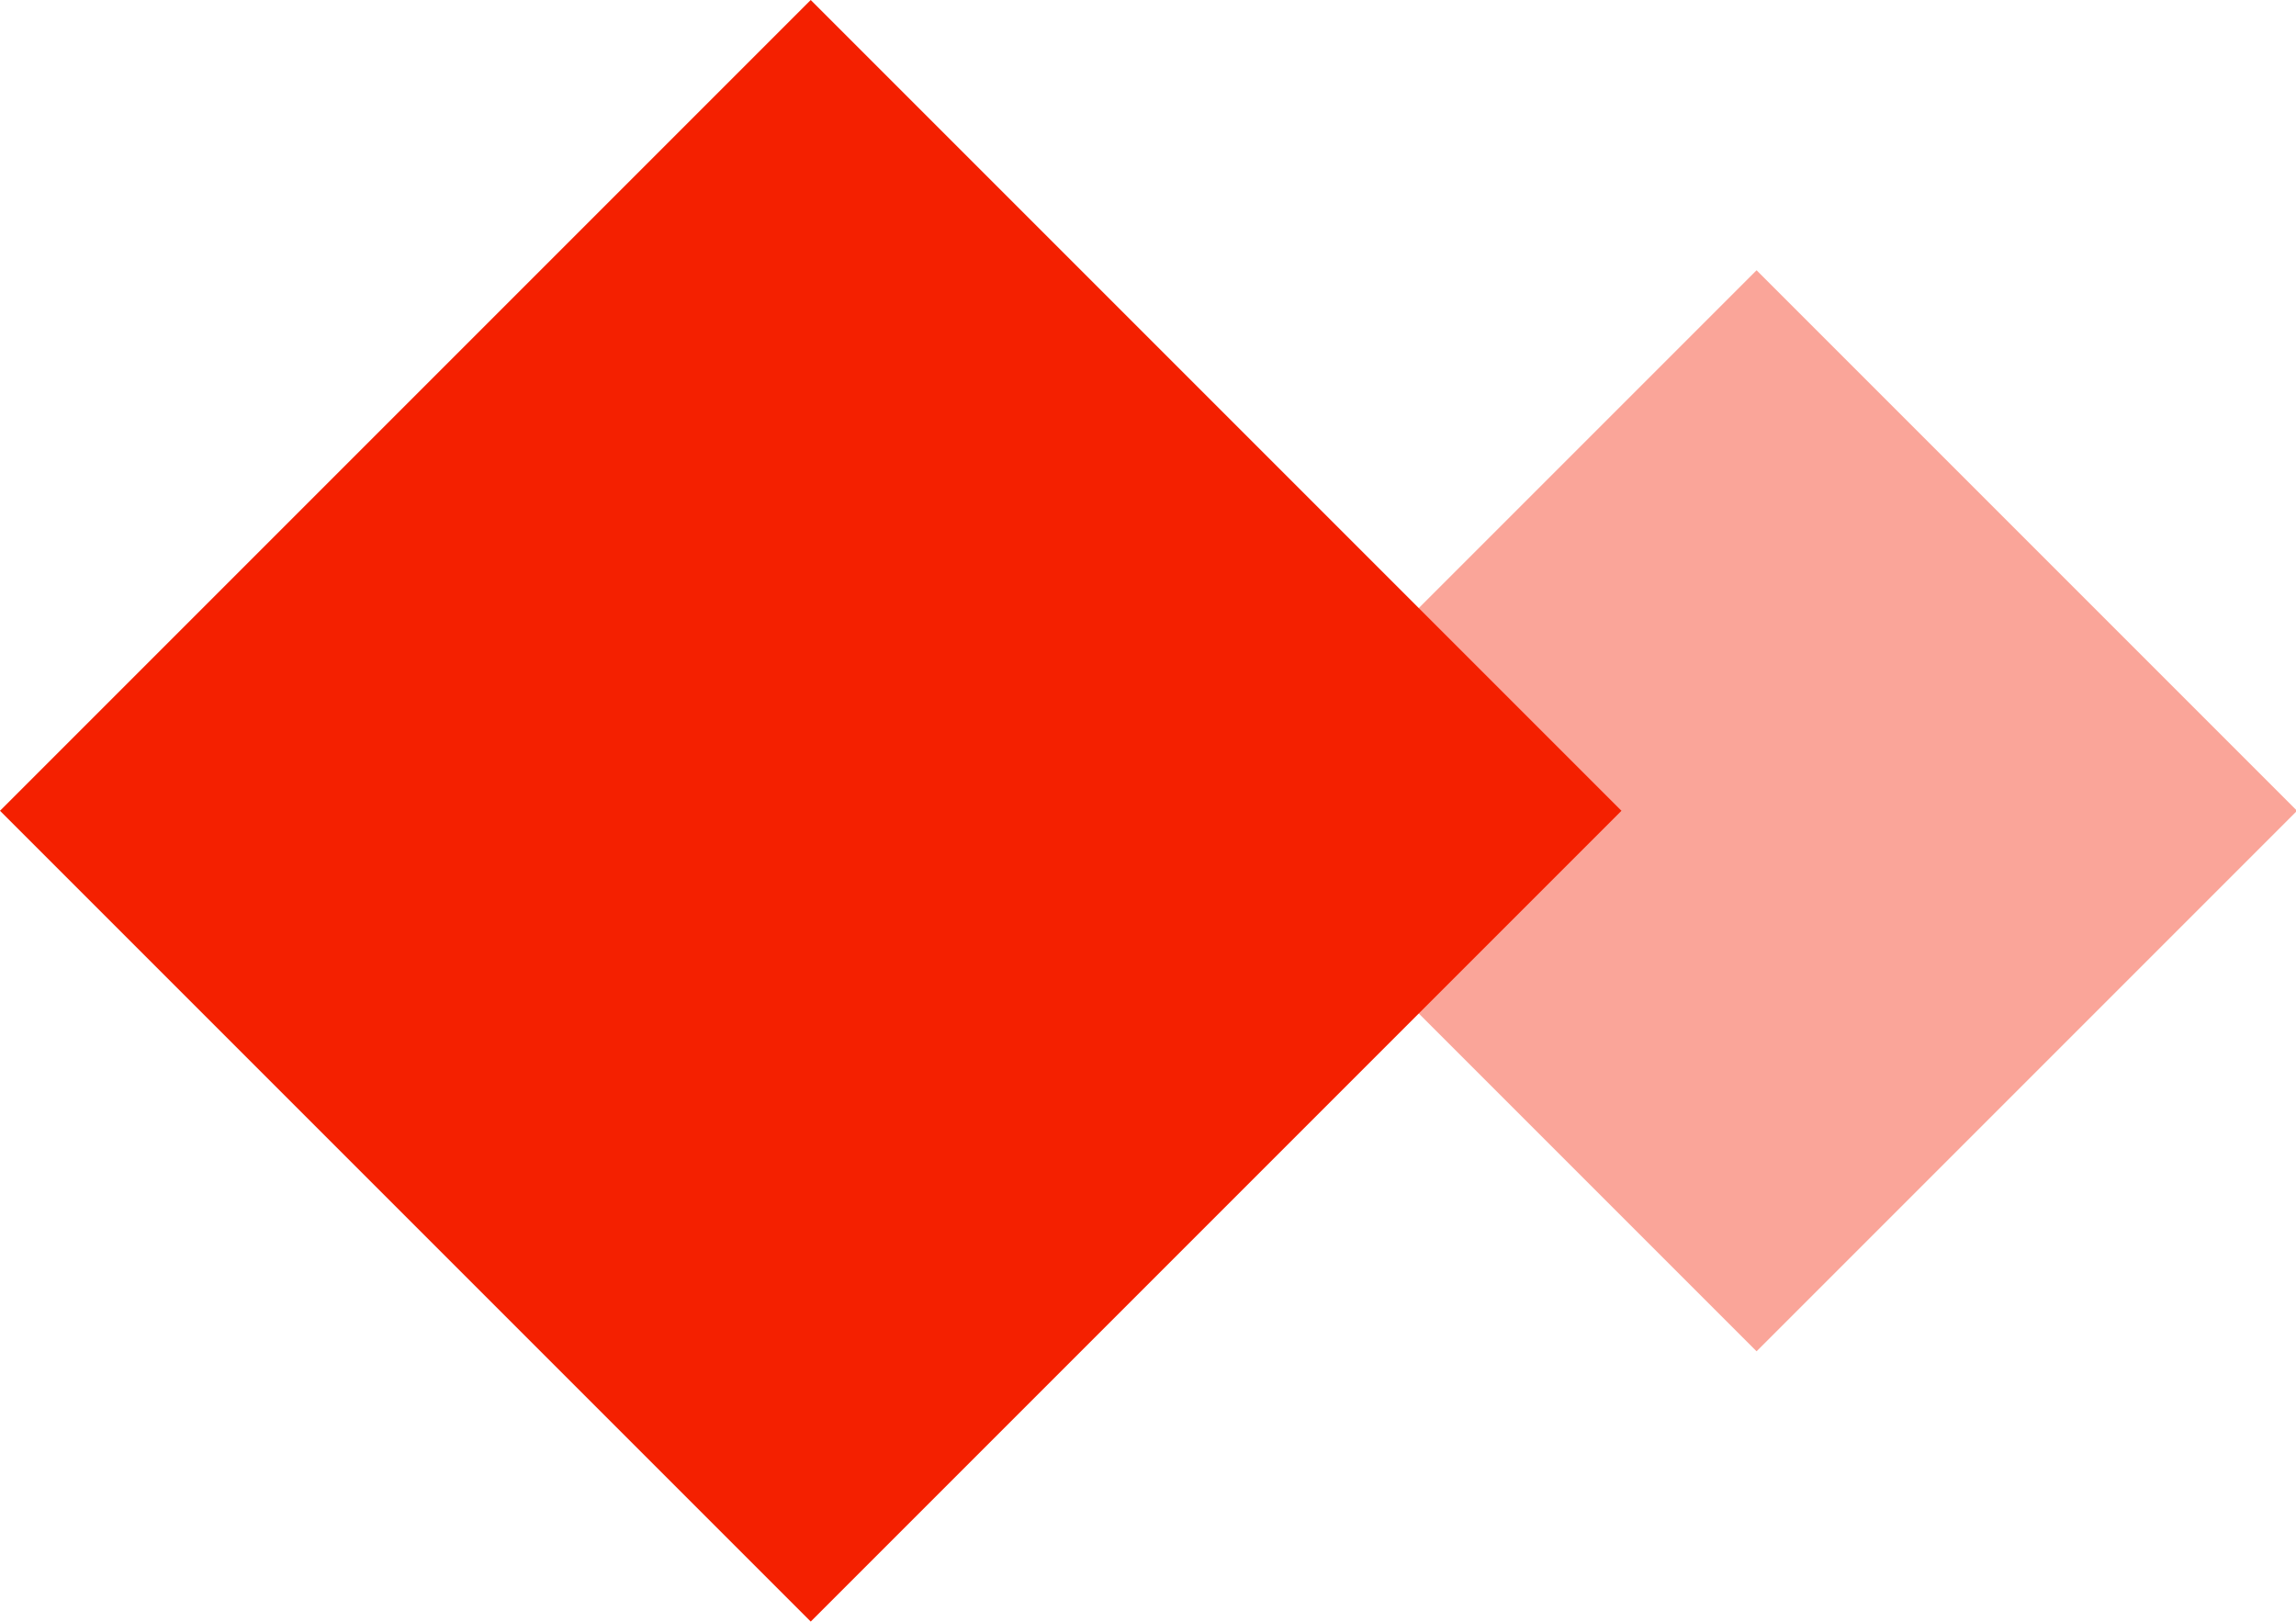
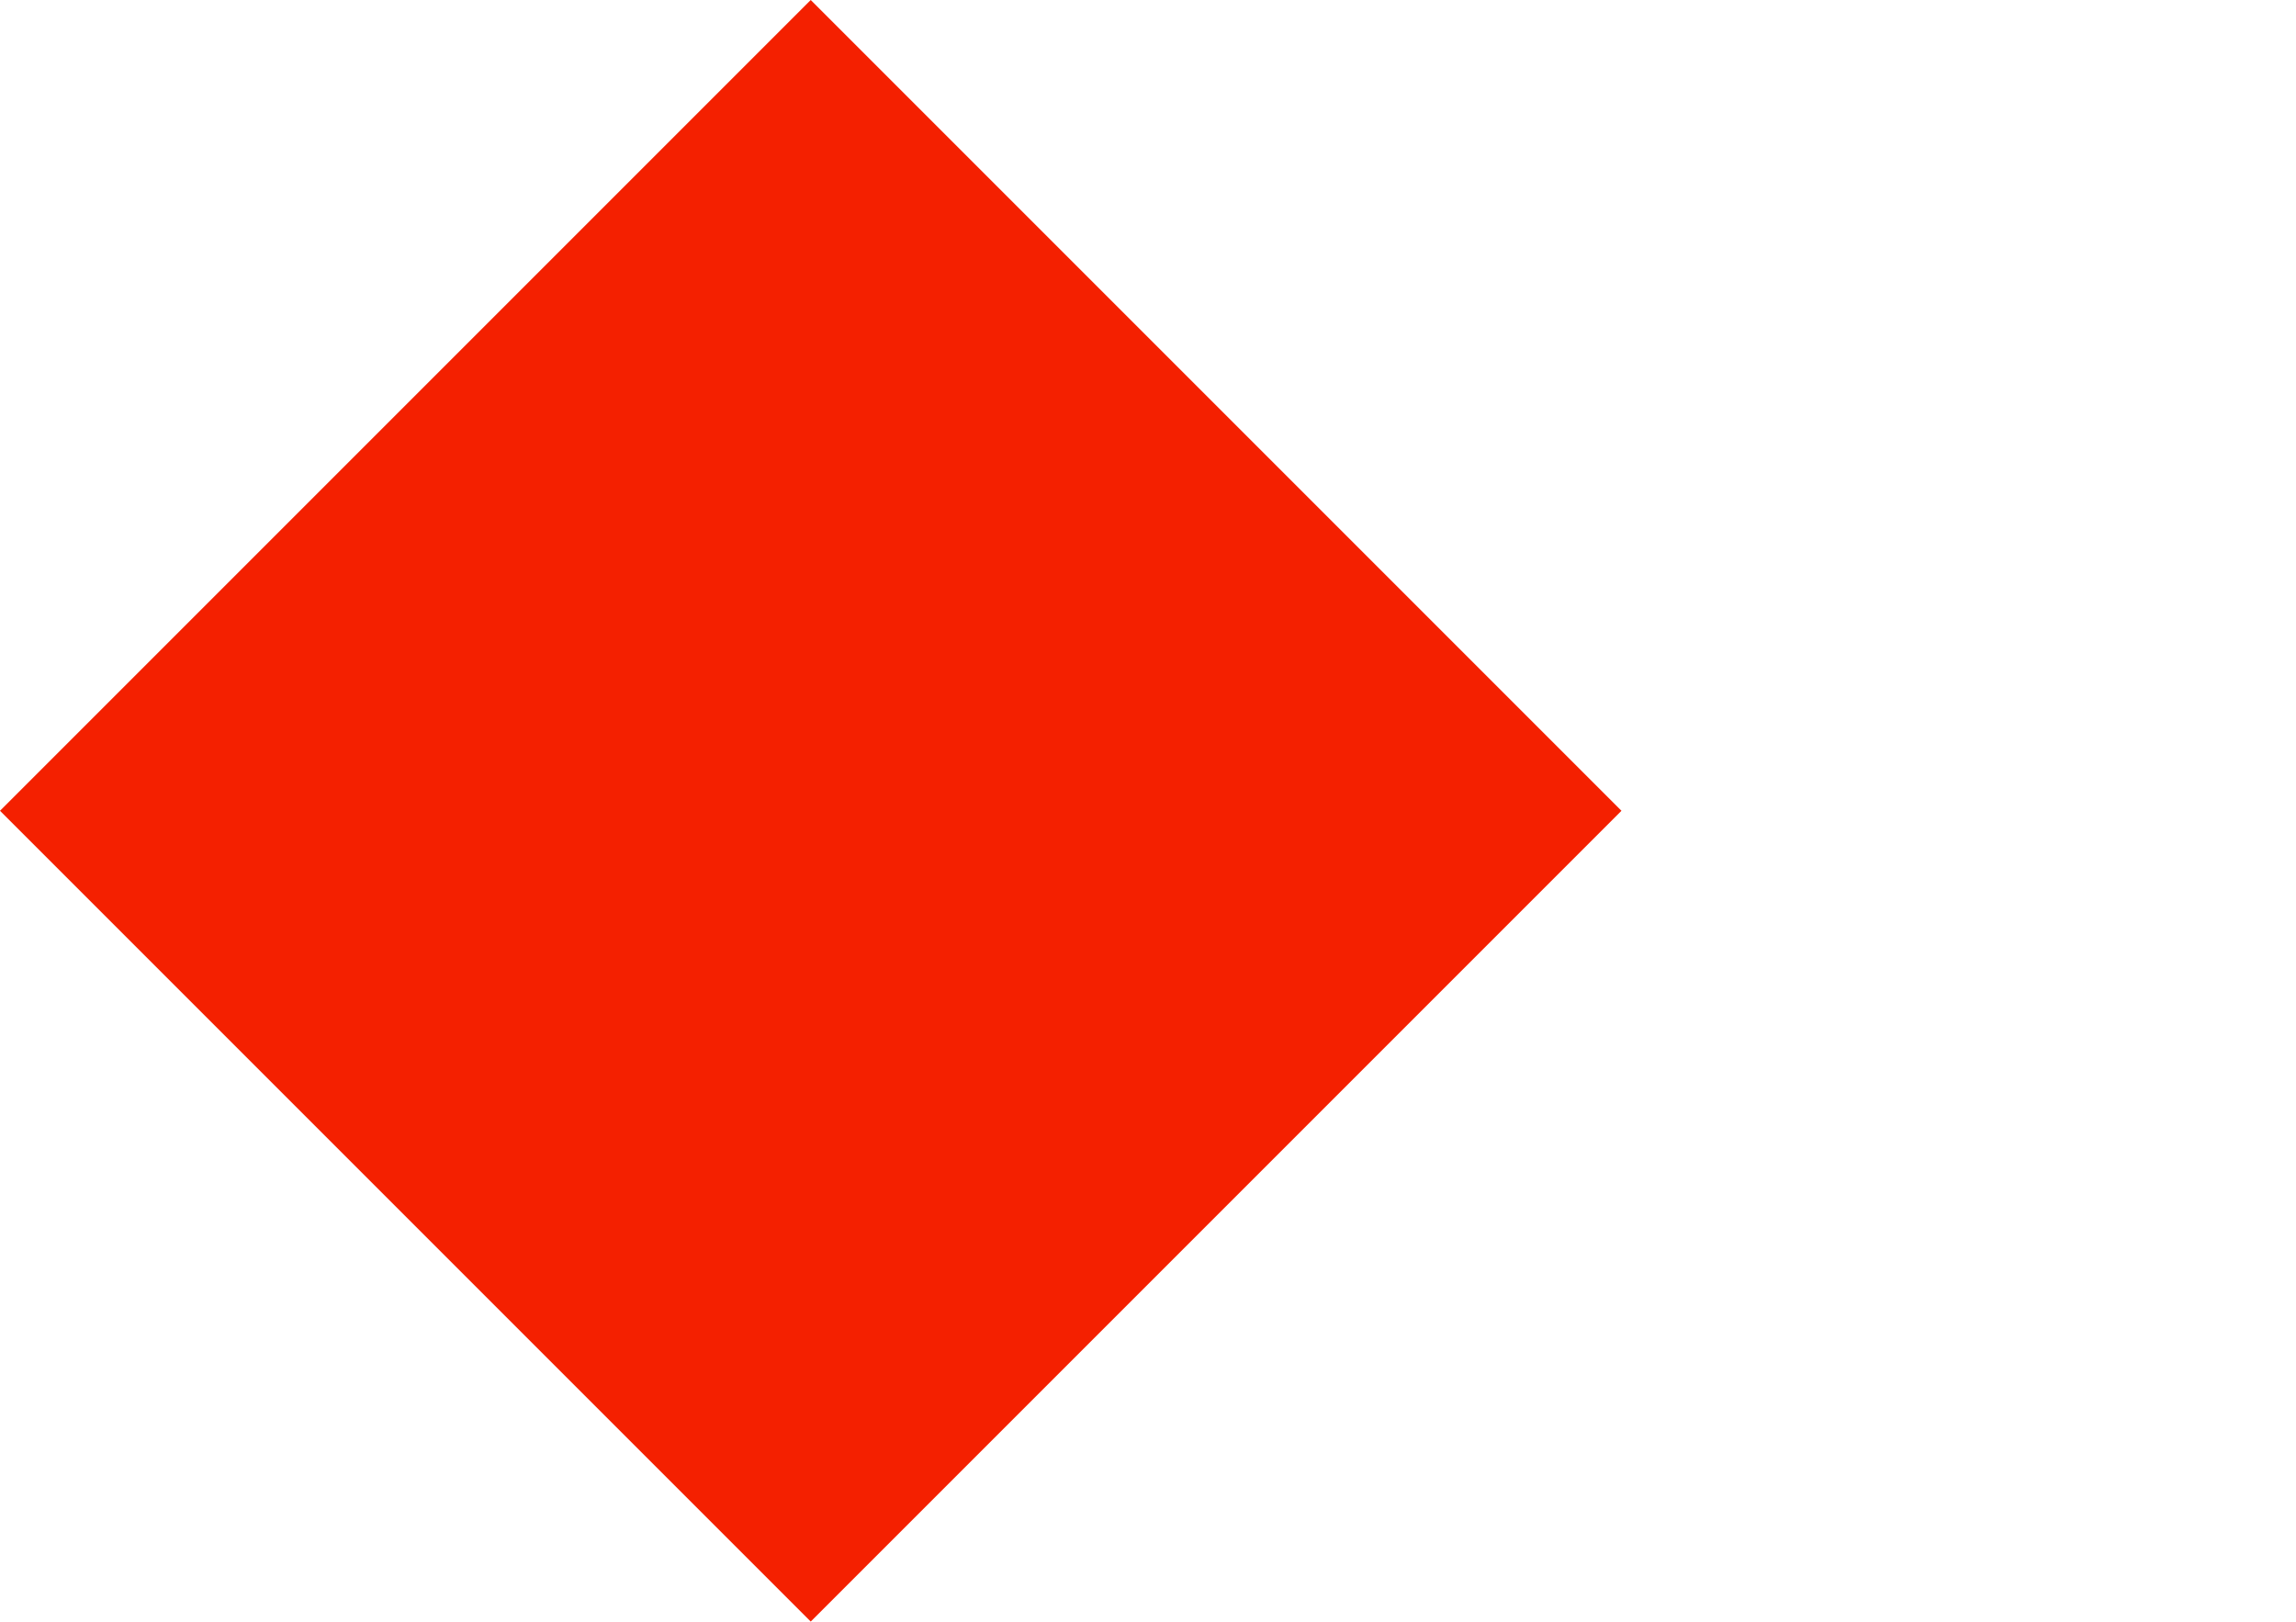
<svg xmlns="http://www.w3.org/2000/svg" t="1604045909767" class="icon" viewBox="0 0 1450 1024" version="1.1" p-id="3705" width="283.203" height="200">
  <defs>
    <style type="text/css" />
  </defs>
-   <path d="M1109.333 170.667L768 512l341.333 341.333 341.333-341.333z" fill="#F42000" opacity=".4" p-id="3706" />
  <path d="M512 0L0 512l512 512 512-512z" fill="#F42000" p-id="3707" />
</svg>